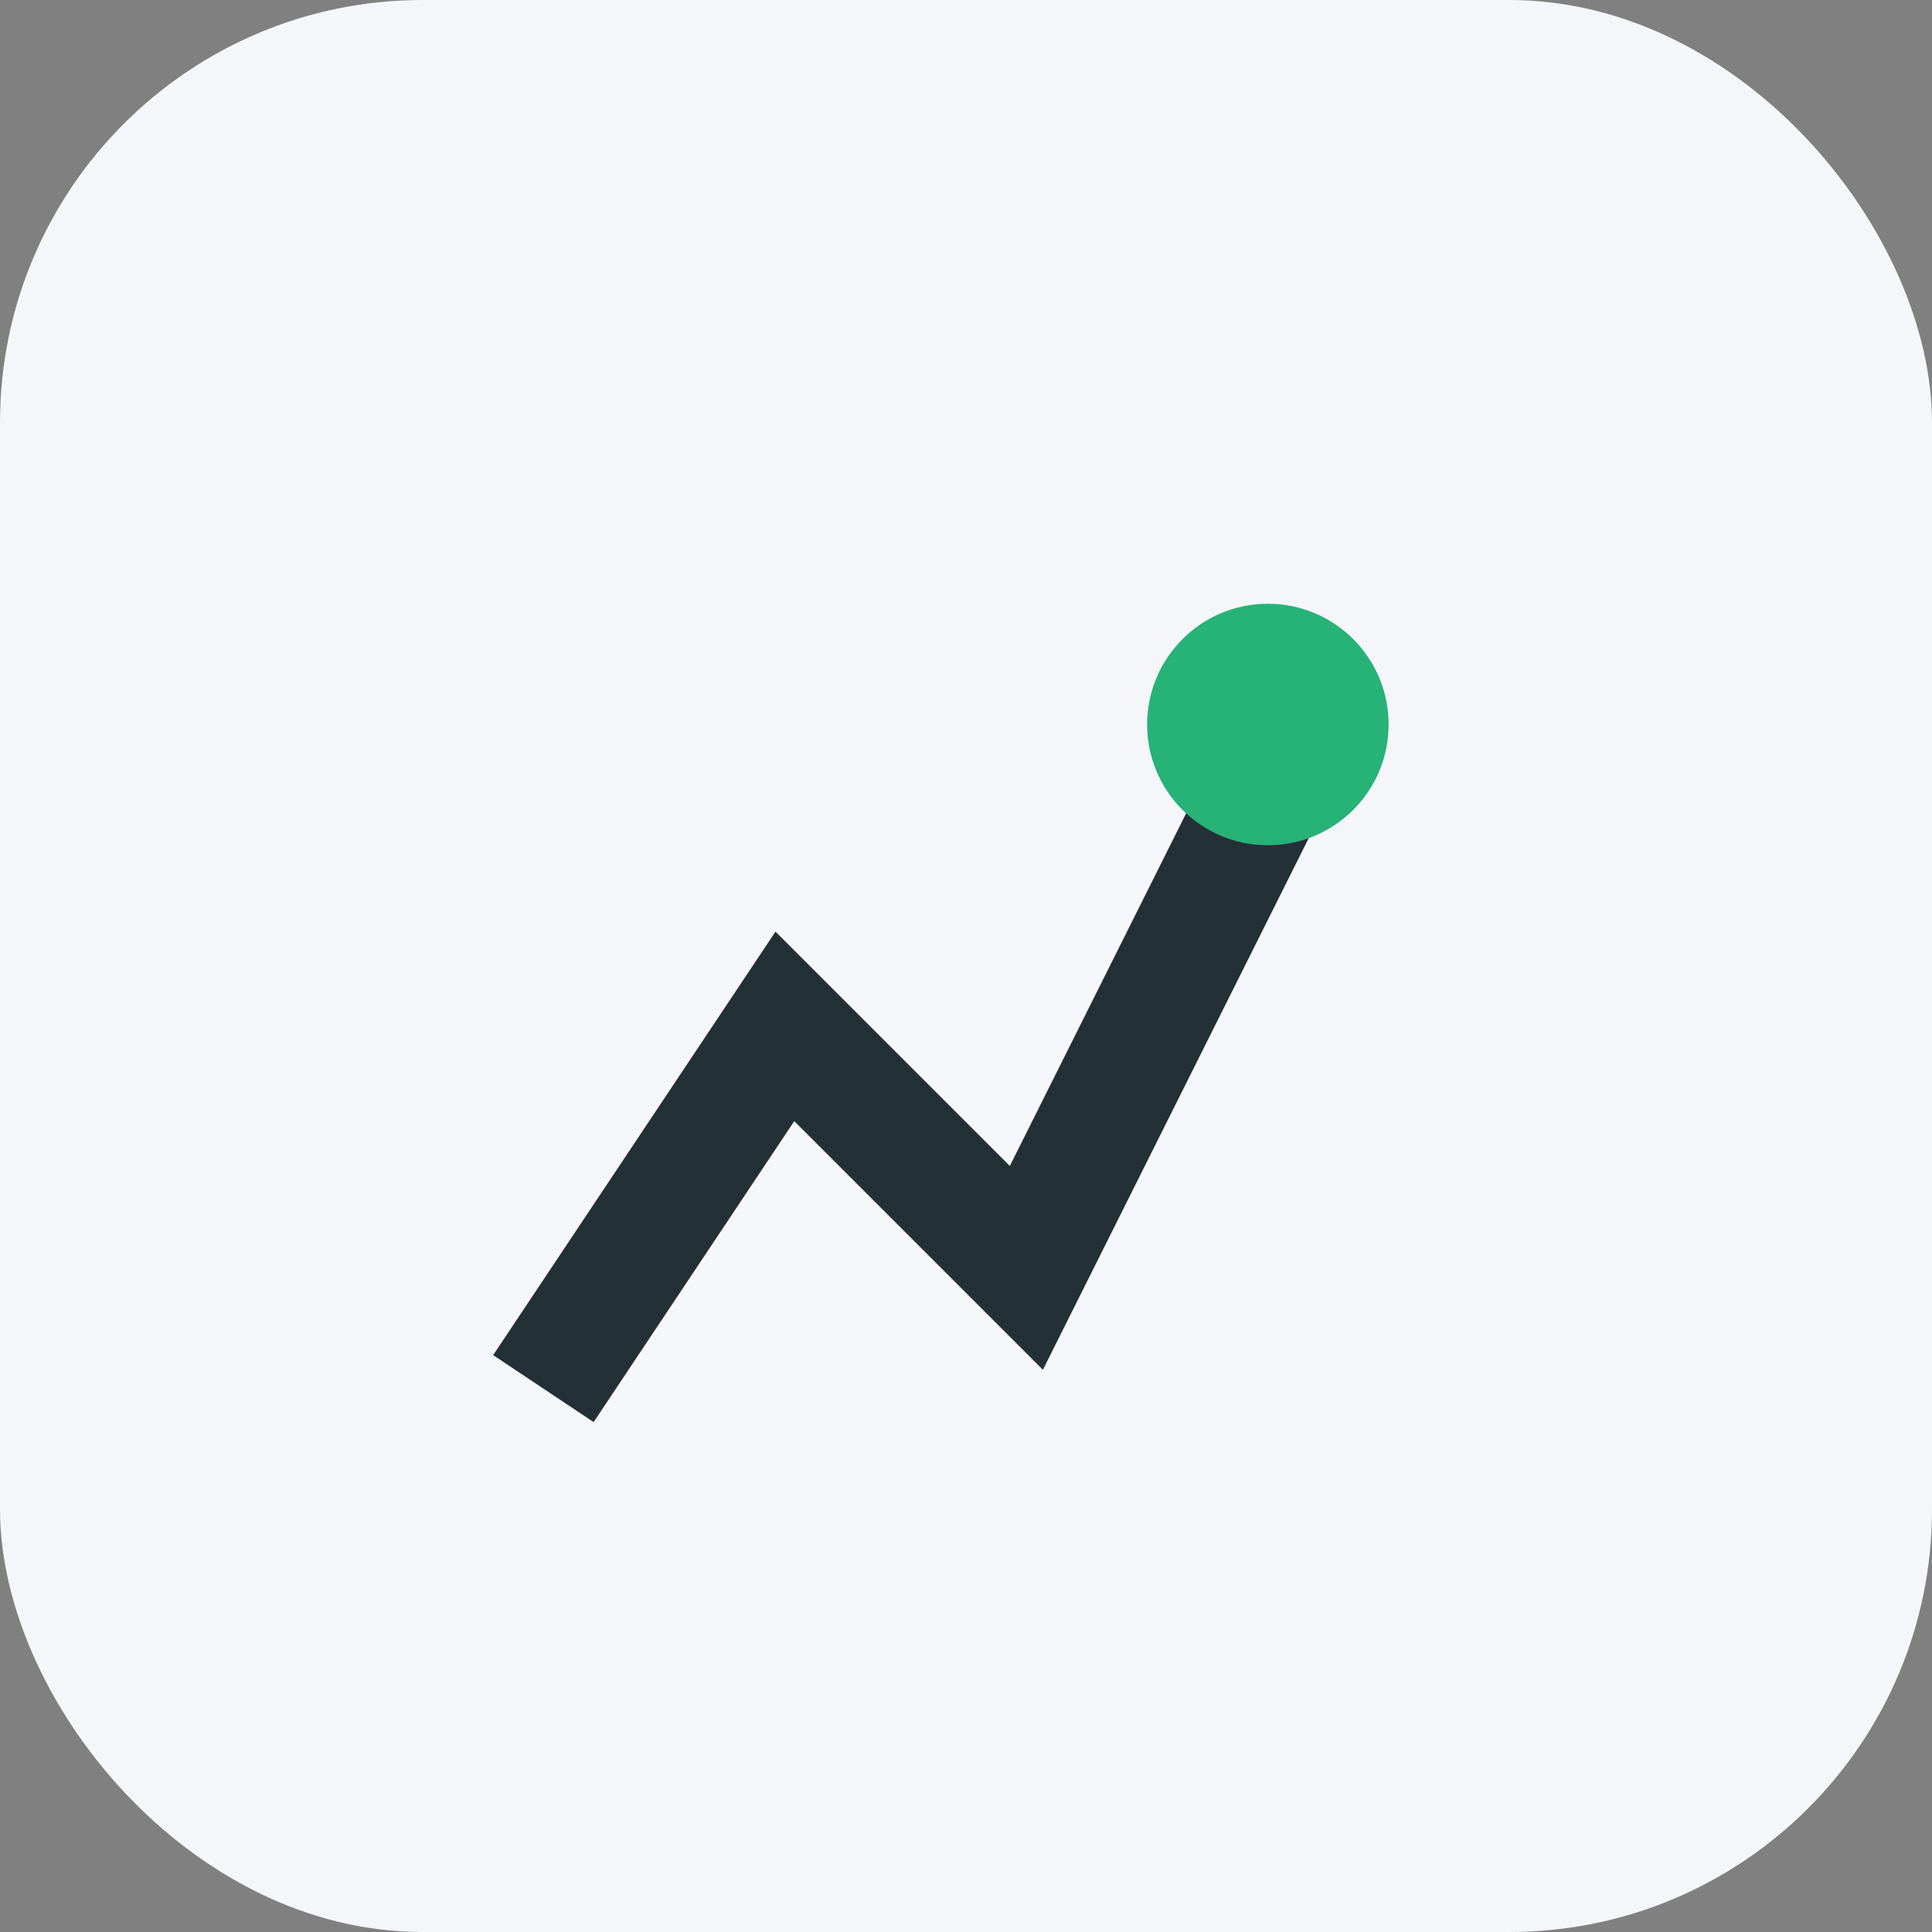
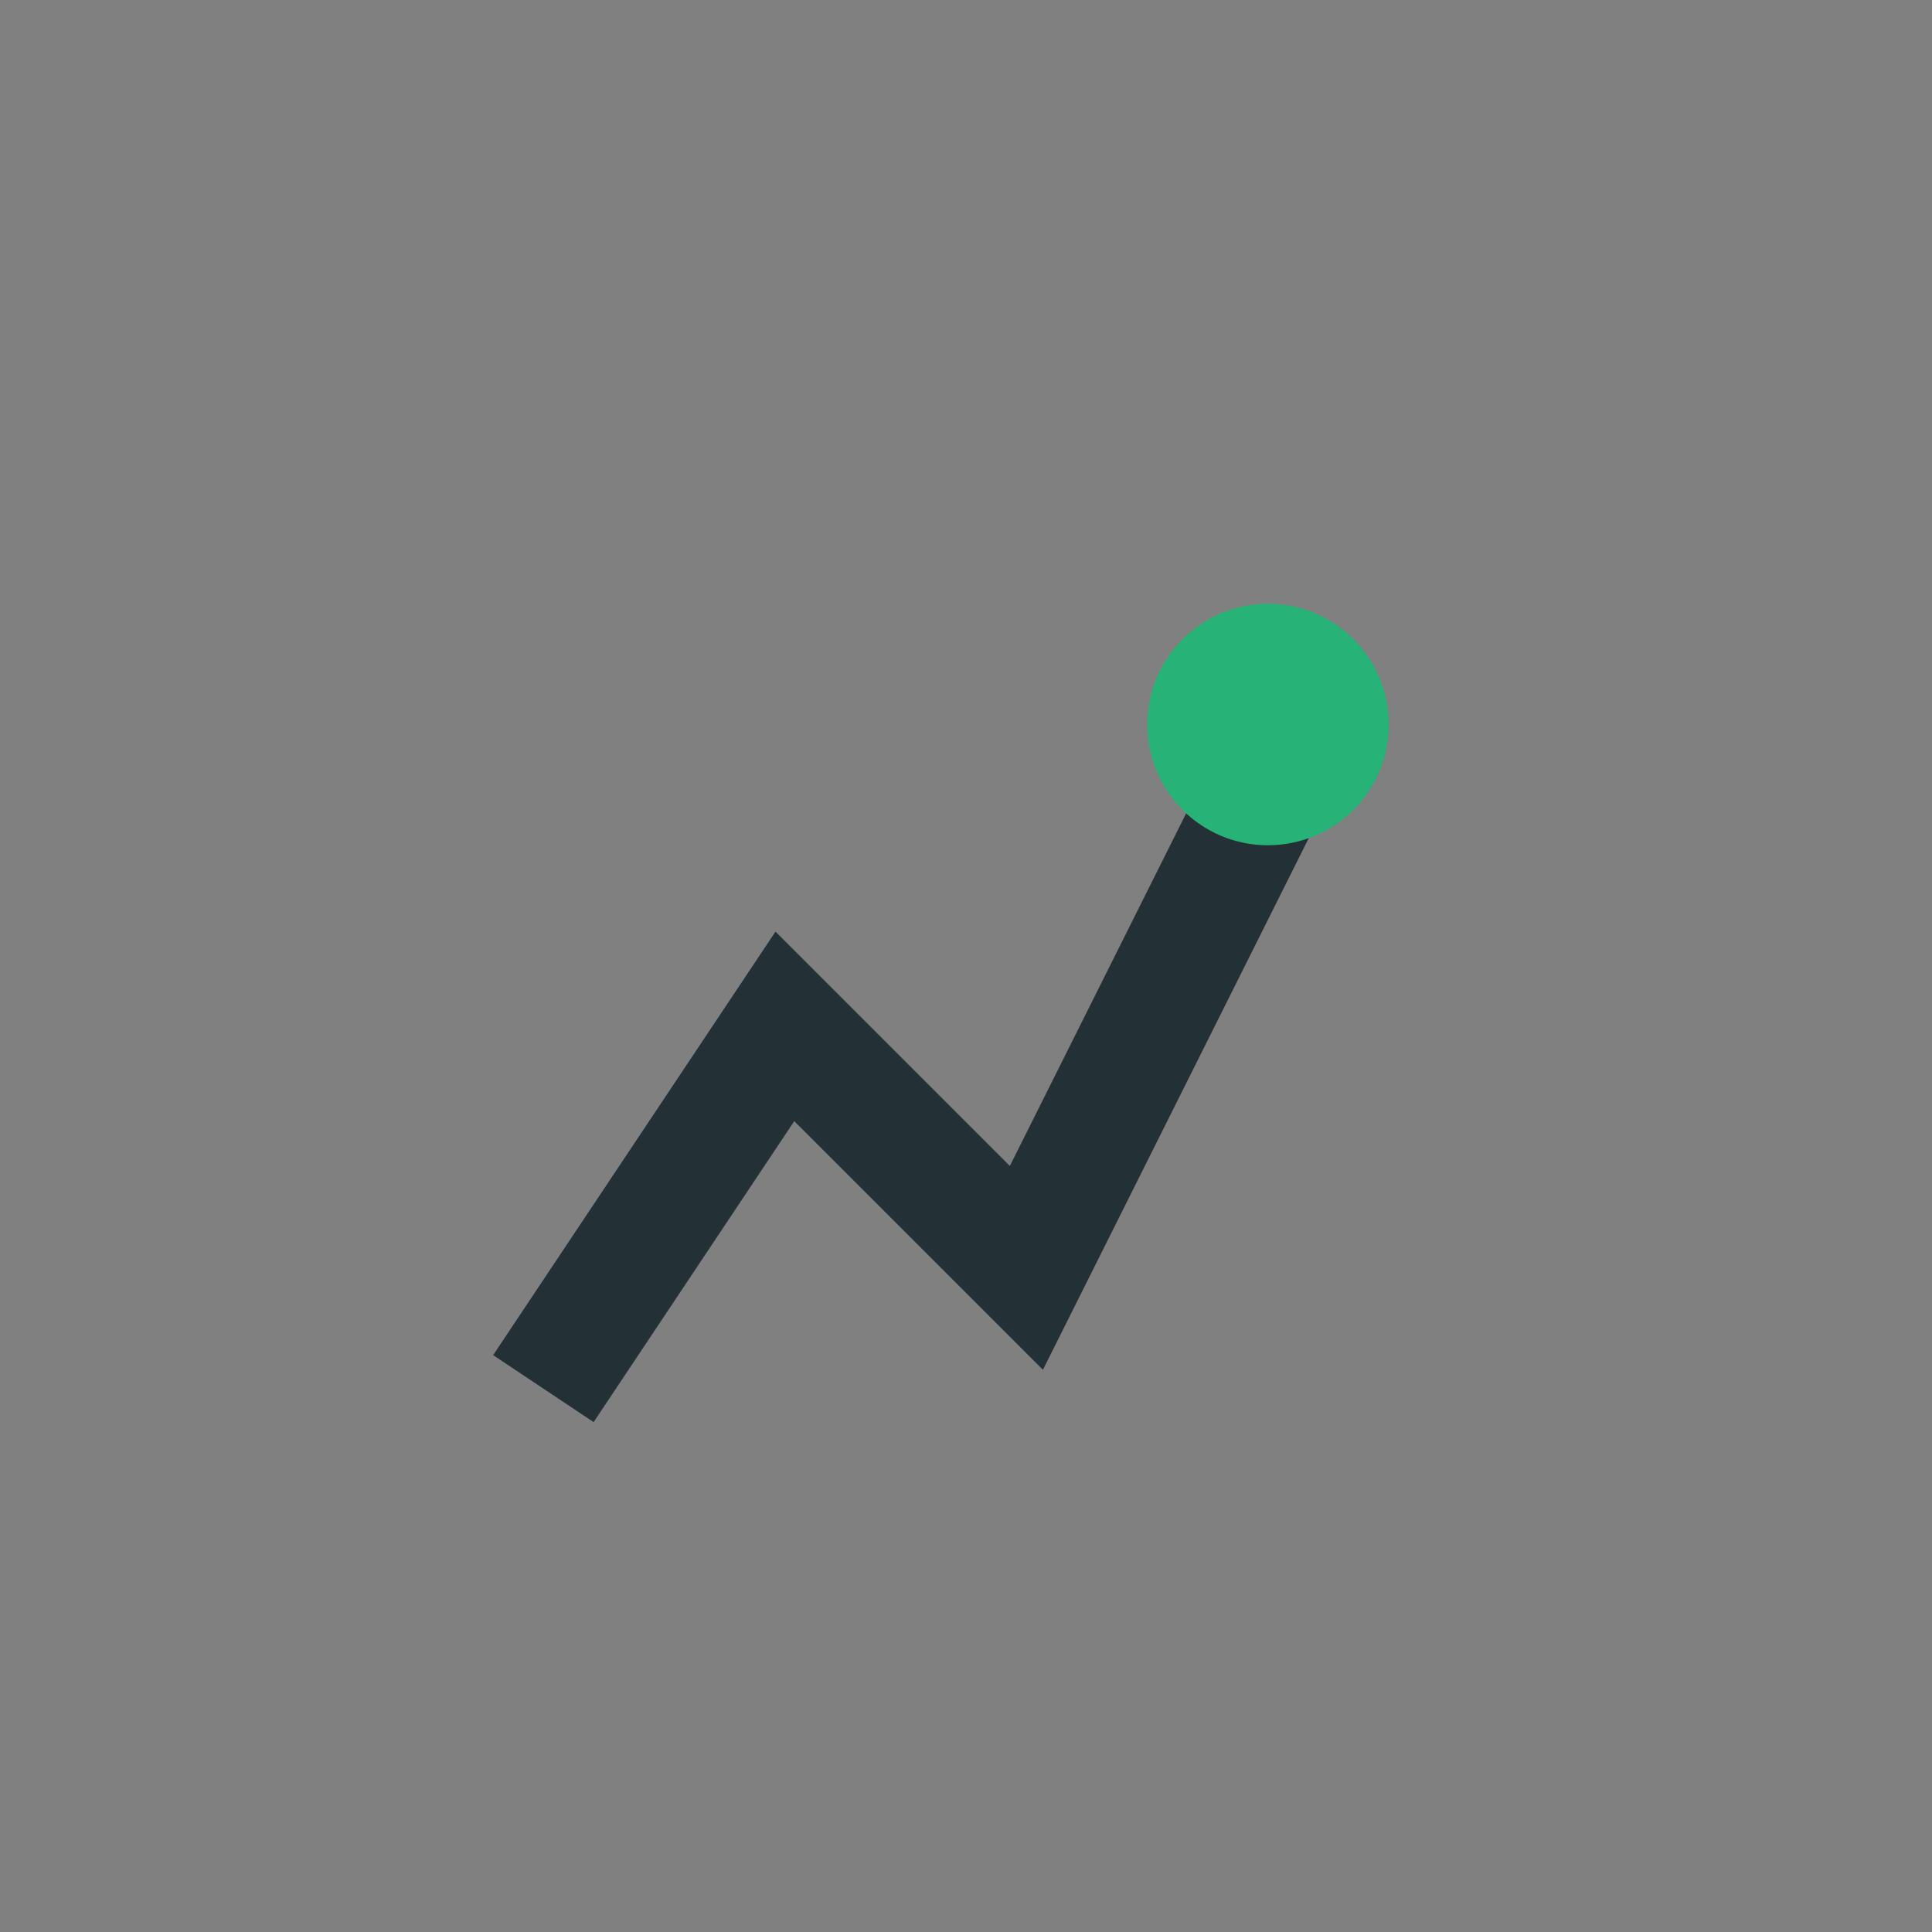
<svg xmlns="http://www.w3.org/2000/svg" viewBox="0 0 32 32">
  <rect x="0" y="0" width="32" height="32" fill="#808080" stroke="none" />
-   <rect width="32" height="32" rx="7" fill="#F5F6FA" />
  <path d="M9 23l4-6 4 4 5-10" stroke="#233137" stroke-width="2" fill="none" />
  <circle cx="21" cy="12" r="2" fill="#27B278" />
</svg>